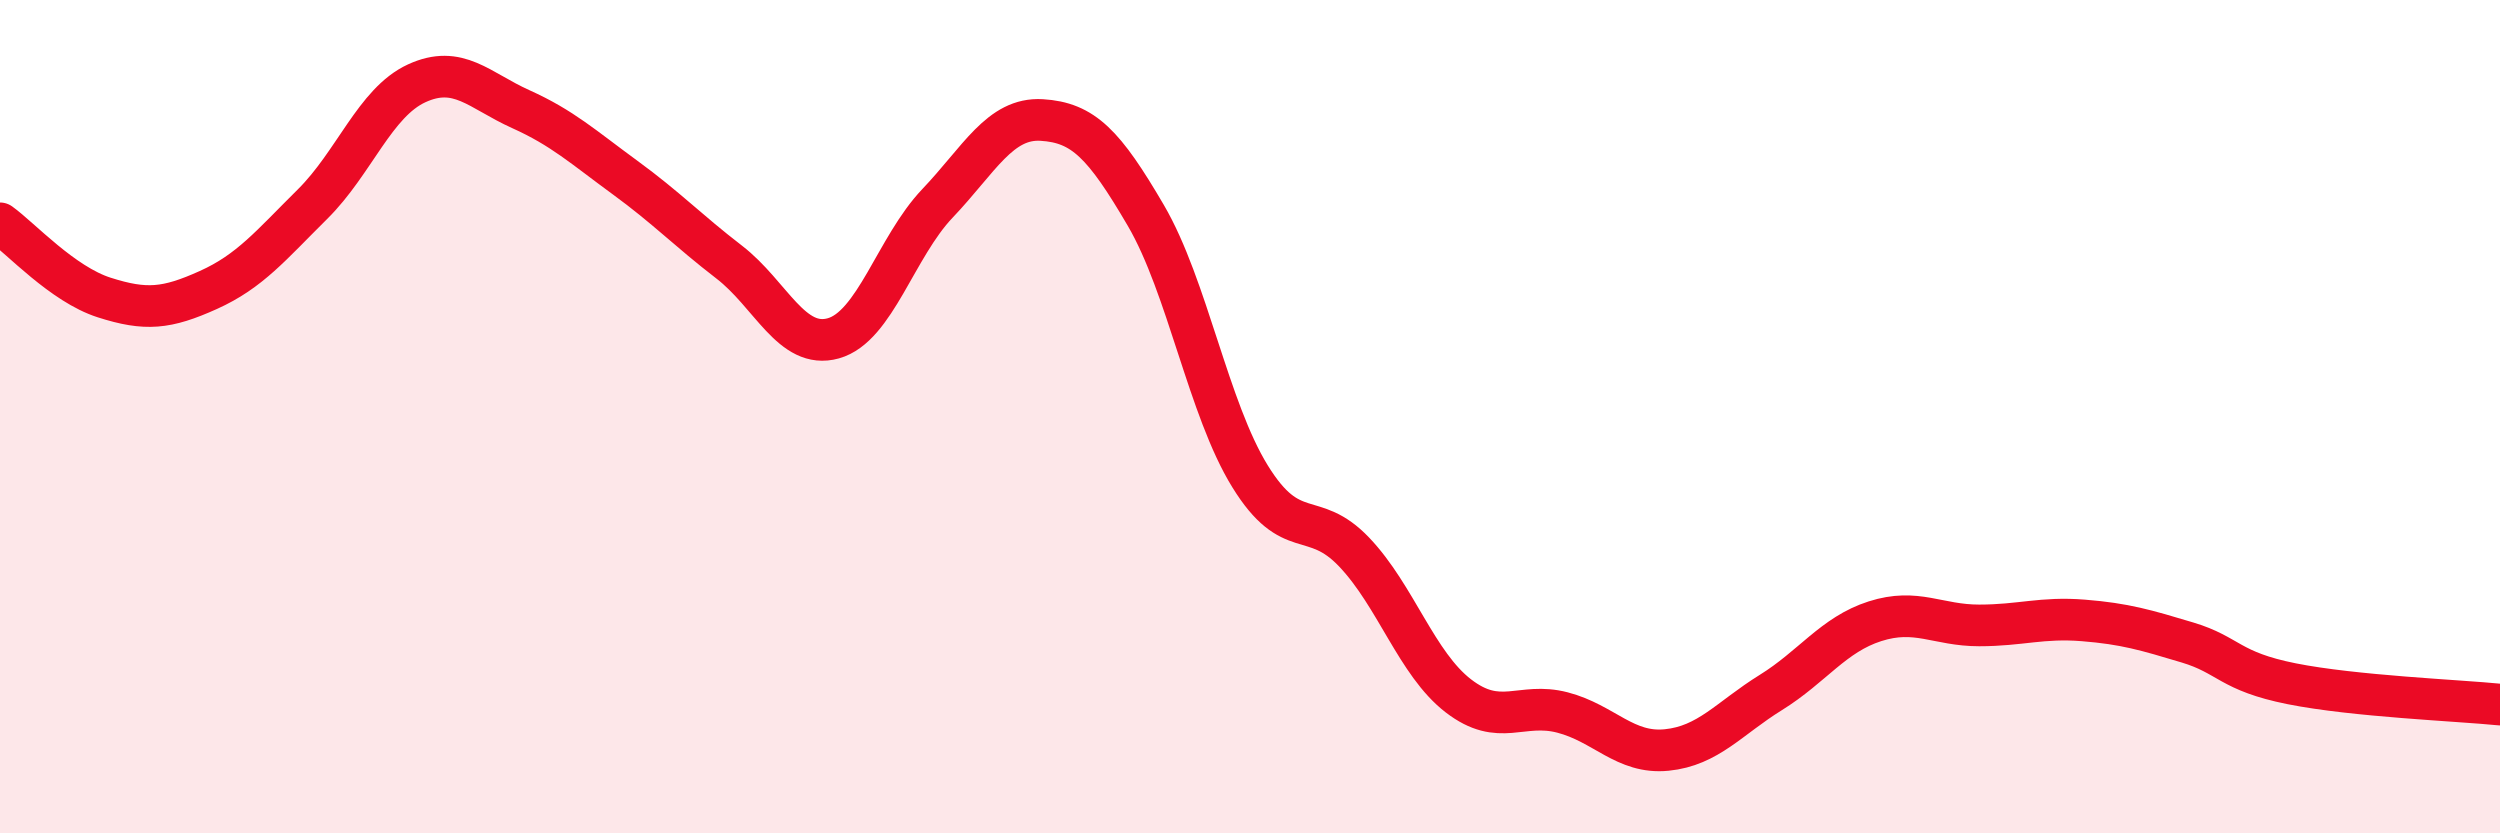
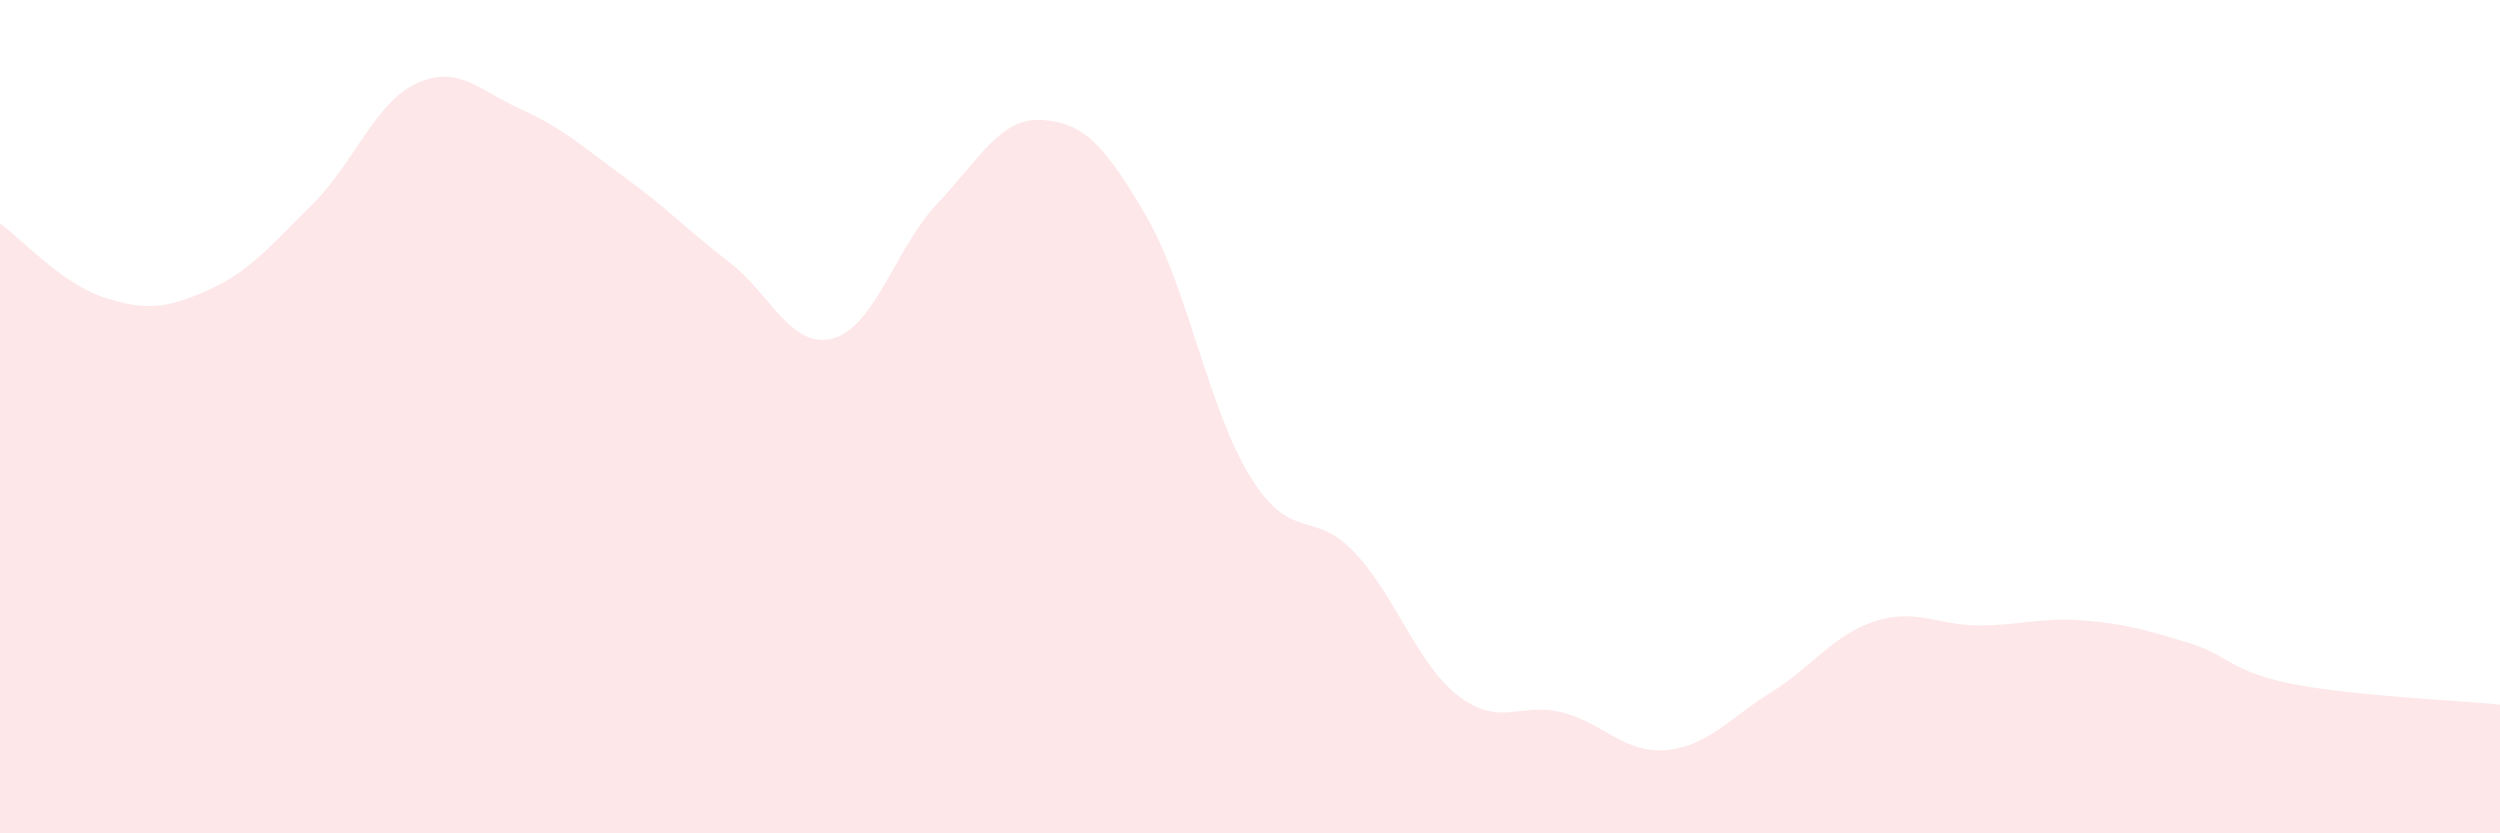
<svg xmlns="http://www.w3.org/2000/svg" width="60" height="20" viewBox="0 0 60 20">
  <path d="M 0,5.36 C 0.5,5.72 1.5,6.82 2.5,7.14 C 3.5,7.46 4,7.41 5,6.96 C 6,6.51 6.5,5.89 7.5,4.9 C 8.5,3.91 9,2.46 10,2 C 11,1.54 11.5,2.17 12.5,2.62 C 13.5,3.07 14,3.53 15,4.26 C 16,4.99 16.5,5.52 17.5,6.29 C 18.5,7.06 19,8.4 20,8.12 C 21,7.84 21.5,5.93 22.5,4.88 C 23.5,3.83 24,2.82 25,2.88 C 26,2.94 26.5,3.46 27.5,5.17 C 28.5,6.88 29,9.81 30,11.43 C 31,13.05 31.5,12.2 32.5,13.25 C 33.5,14.3 34,15.93 35,16.7 C 36,17.47 36.5,16.84 37.5,17.1 C 38.5,17.36 39,18.1 40,18 C 41,17.9 41.5,17.24 42.5,16.62 C 43.5,16 44,15.23 45,14.91 C 46,14.59 46.5,15.01 47.5,15.01 C 48.5,15.01 49,14.81 50,14.89 C 51,14.97 51.5,15.12 52.5,15.42 C 53.5,15.72 53.5,16.11 55,16.41 C 56.5,16.71 59,16.81 60,16.91L60 20L0 20Z" fill="#EB0A25" opacity="0.1" stroke-linecap="round" stroke-linejoin="round" />
-   <path d="M 0,5.36 C 0.5,5.72 1.5,6.82 2.5,7.14 C 3.5,7.46 4,7.41 5,6.96 C 6,6.51 6.5,5.89 7.5,4.9 C 8.5,3.91 9,2.46 10,2 C 11,1.54 11.5,2.17 12.5,2.62 C 13.5,3.07 14,3.53 15,4.26 C 16,4.99 16.5,5.52 17.5,6.29 C 18.5,7.06 19,8.4 20,8.12 C 21,7.84 21.5,5.93 22.5,4.88 C 23.5,3.83 24,2.82 25,2.88 C 26,2.94 26.5,3.46 27.5,5.17 C 28.5,6.88 29,9.81 30,11.43 C 31,13.05 31.5,12.2 32.5,13.25 C 33.5,14.3 34,15.93 35,16.7 C 36,17.47 36.5,16.84 37.5,17.1 C 38.5,17.36 39,18.1 40,18 C 41,17.9 41.5,17.24 42.5,16.62 C 43.5,16 44,15.23 45,14.91 C 46,14.59 46.5,15.01 47.5,15.01 C 48.5,15.01 49,14.81 50,14.89 C 51,14.97 51.5,15.12 52.5,15.42 C 53.5,15.72 53.5,16.11 55,16.41 C 56.5,16.71 59,16.81 60,16.91" stroke="#EB0A25" stroke-width="1" fill="none" stroke-linecap="round" stroke-linejoin="round" />
</svg>